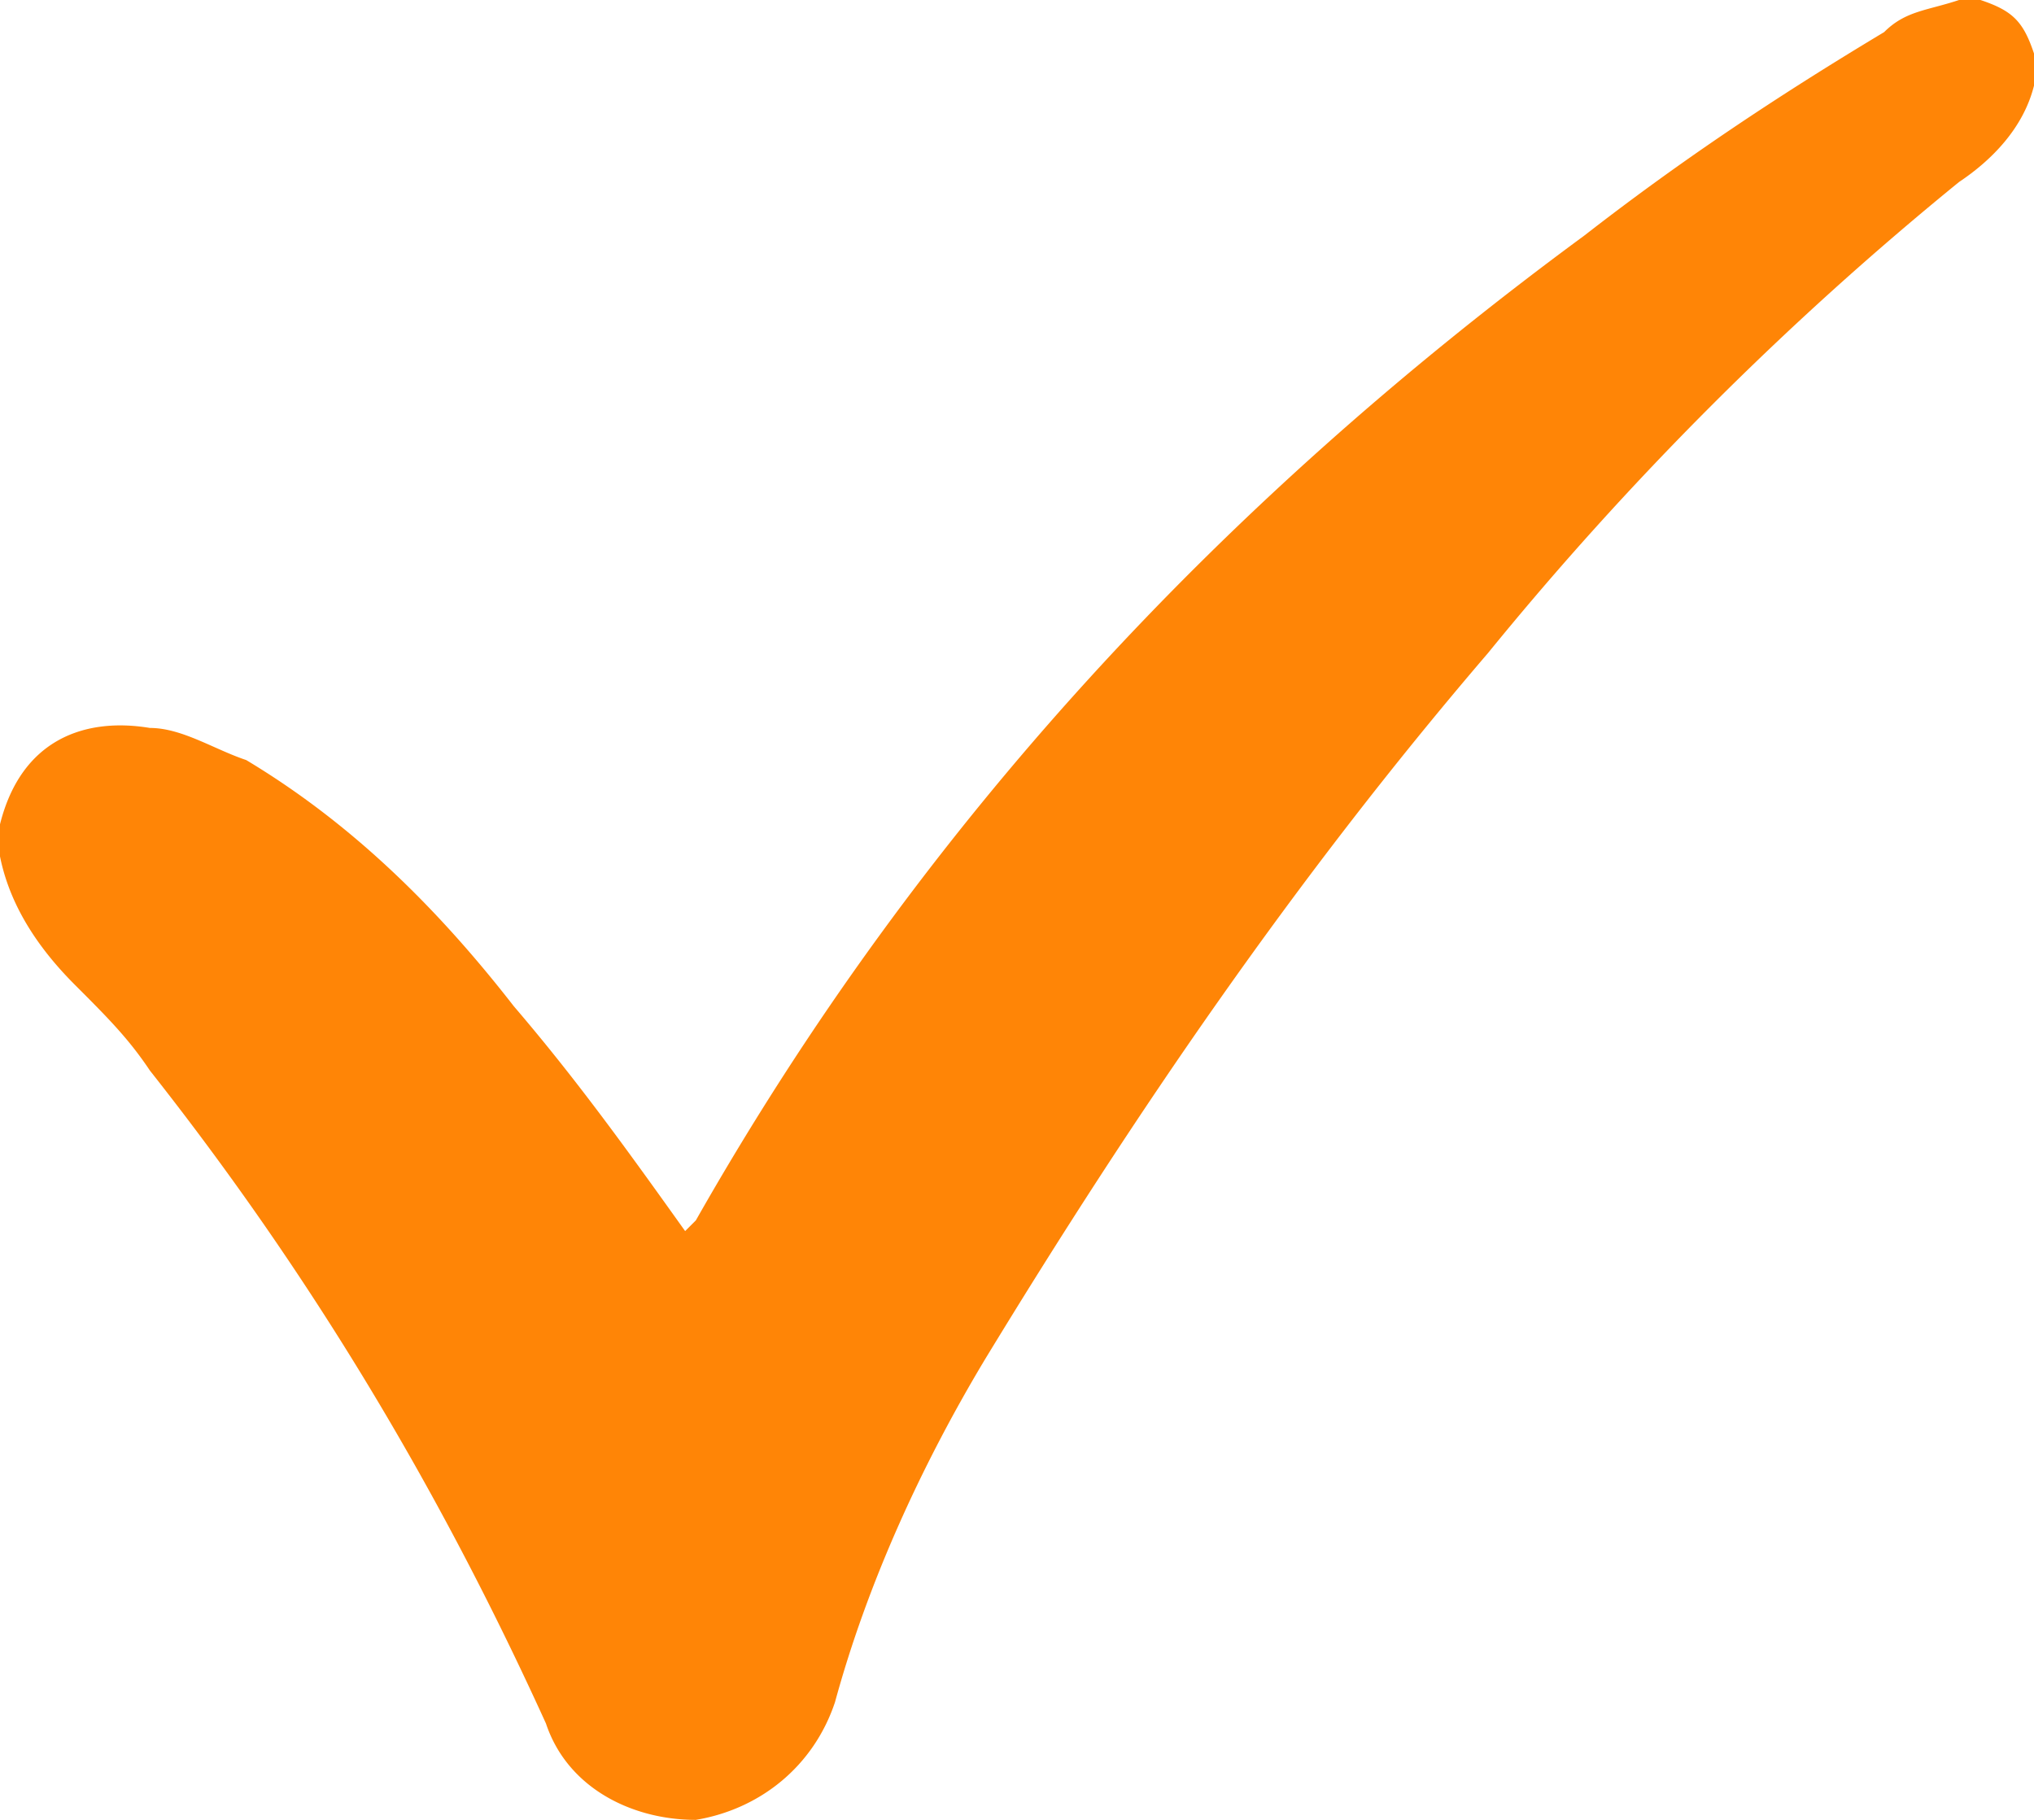
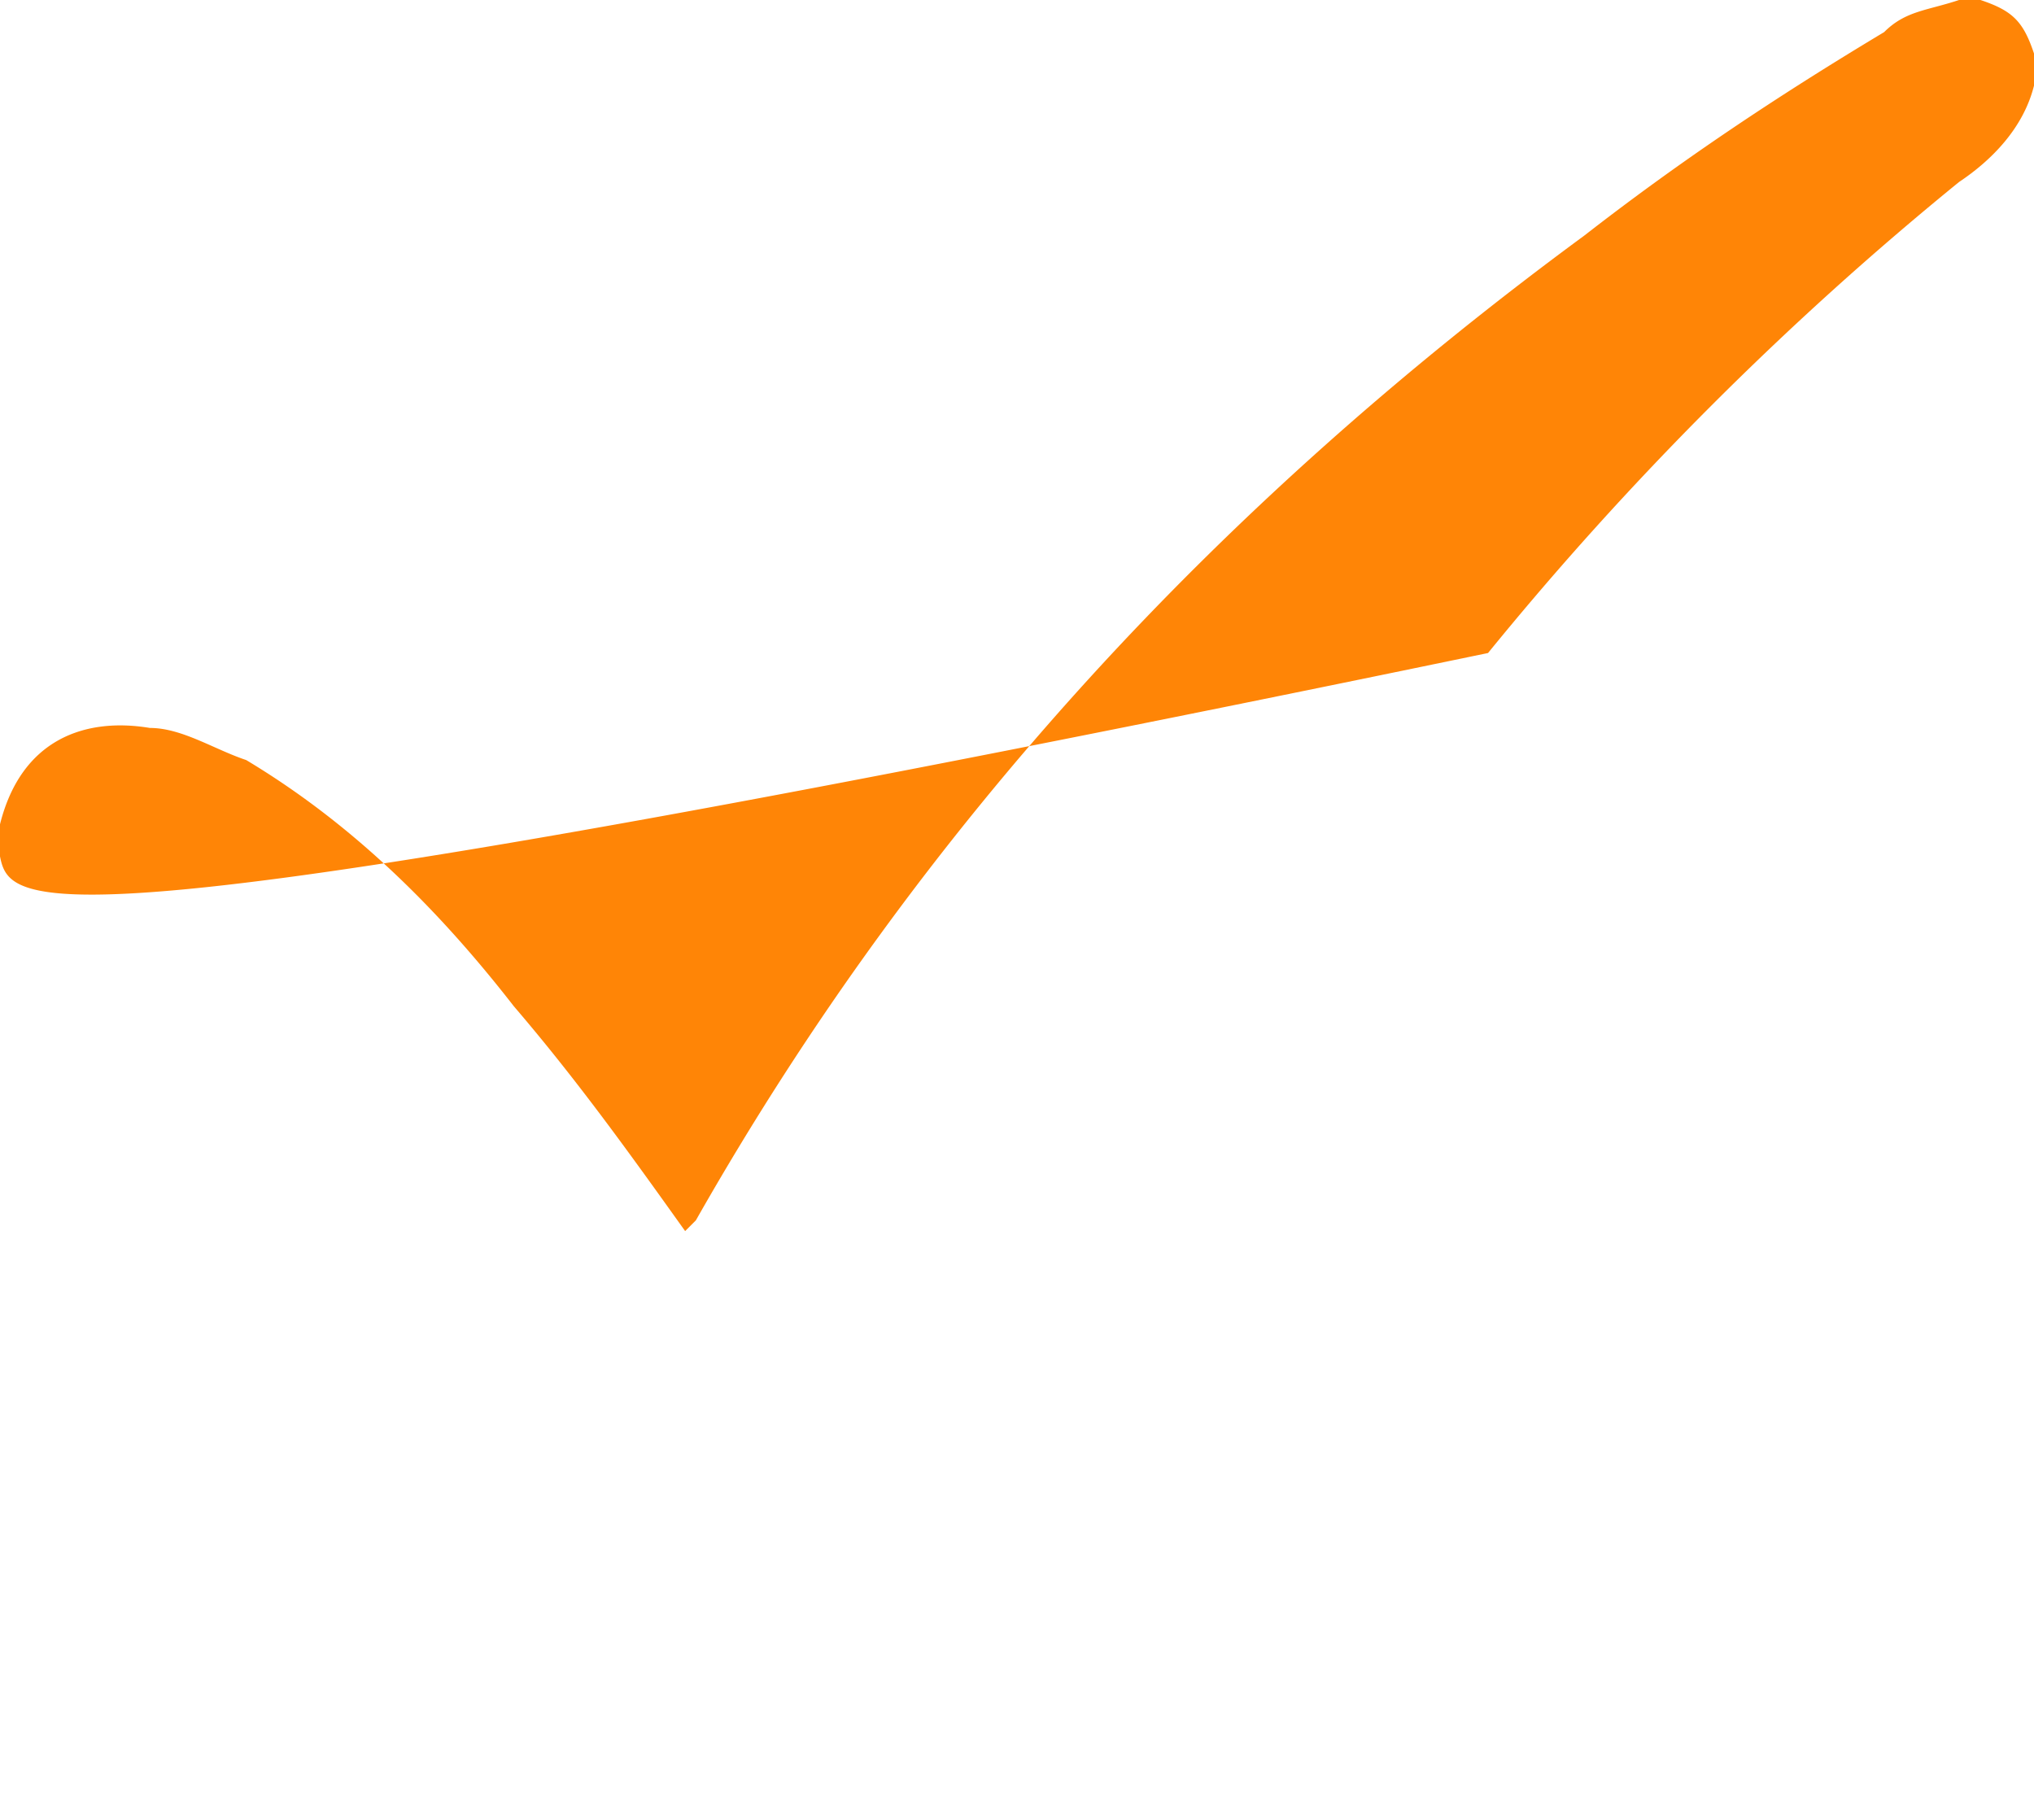
<svg xmlns="http://www.w3.org/2000/svg" viewBox="0 0 19 17">
-   <path d="M0 7.7c.2-.8.8-1 1.4-.9.3 0 .6.2.9.3 1 .6 1.8 1.4 2.5 2.3.6.7 1.1 1.4 1.6 2.1l.1-.1c2.1-3.7 4.9-6.7 8.3-9.2.9-.7 1.8-1.3 2.8-1.9.2-.2.4-.2.7-.3h.2c.3.1.4.2.5.5v.3c-.1.4-.4.7-.7.9a30.5 30.5 0 0 0-4.4 4.4c-1.8 2.1-3.3 4.3-4.7 6.6-.6 1-1.1 2.1-1.4 3.2-.2.6-.7 1-1.3 1.1-.6 0-1.2-.3-1.4-.9-1-2.2-2.2-4.2-3.7-6.1-.2-.3-.4-.5-.7-.8C.4 8.9.1 8.5 0 8v-.3z" fill="#ff8506" />
+   <path d="M0 7.7c.2-.8.8-1 1.4-.9.3 0 .6.2.9.3 1 .6 1.8 1.4 2.5 2.3.6.7 1.1 1.4 1.6 2.1l.1-.1c2.1-3.7 4.9-6.7 8.3-9.2.9-.7 1.8-1.3 2.8-1.9.2-.2.4-.2.7-.3h.2c.3.1.4.2.5.5v.3c-.1.4-.4.7-.7.9a30.5 30.5 0 0 0-4.4 4.4C.4 8.9.1 8.5 0 8v-.3z" fill="#ff8506" />
</svg>